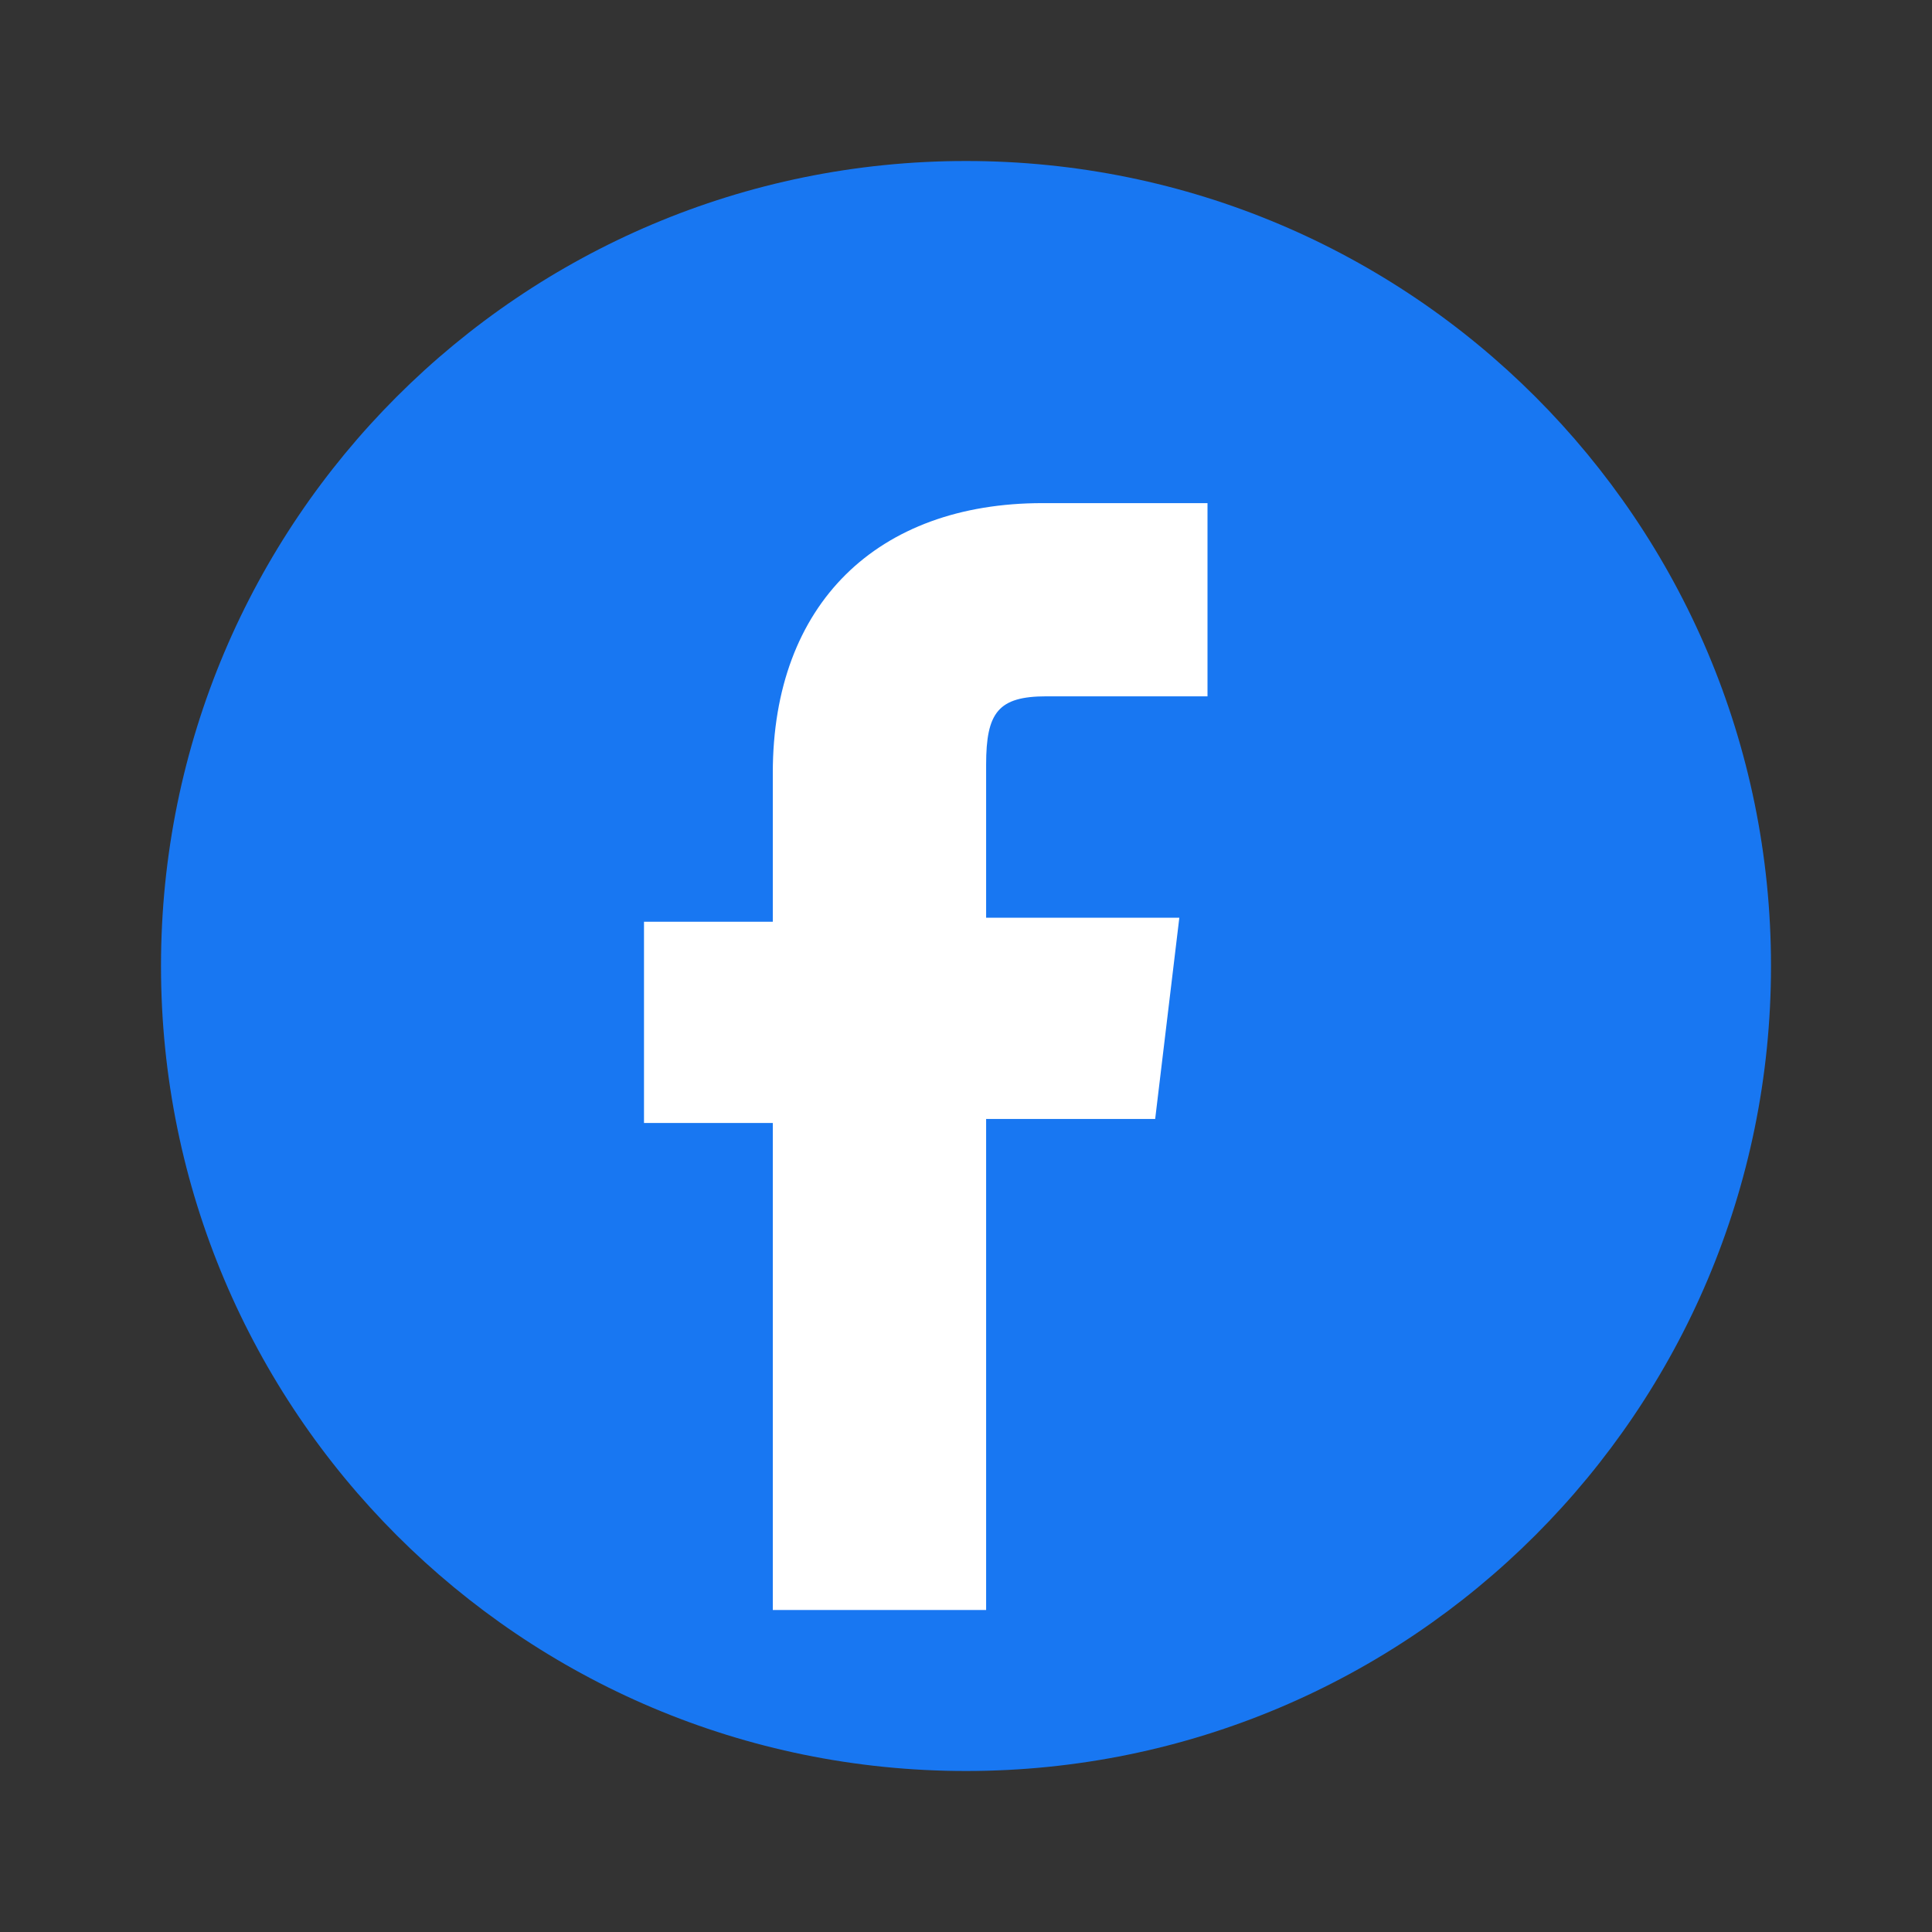
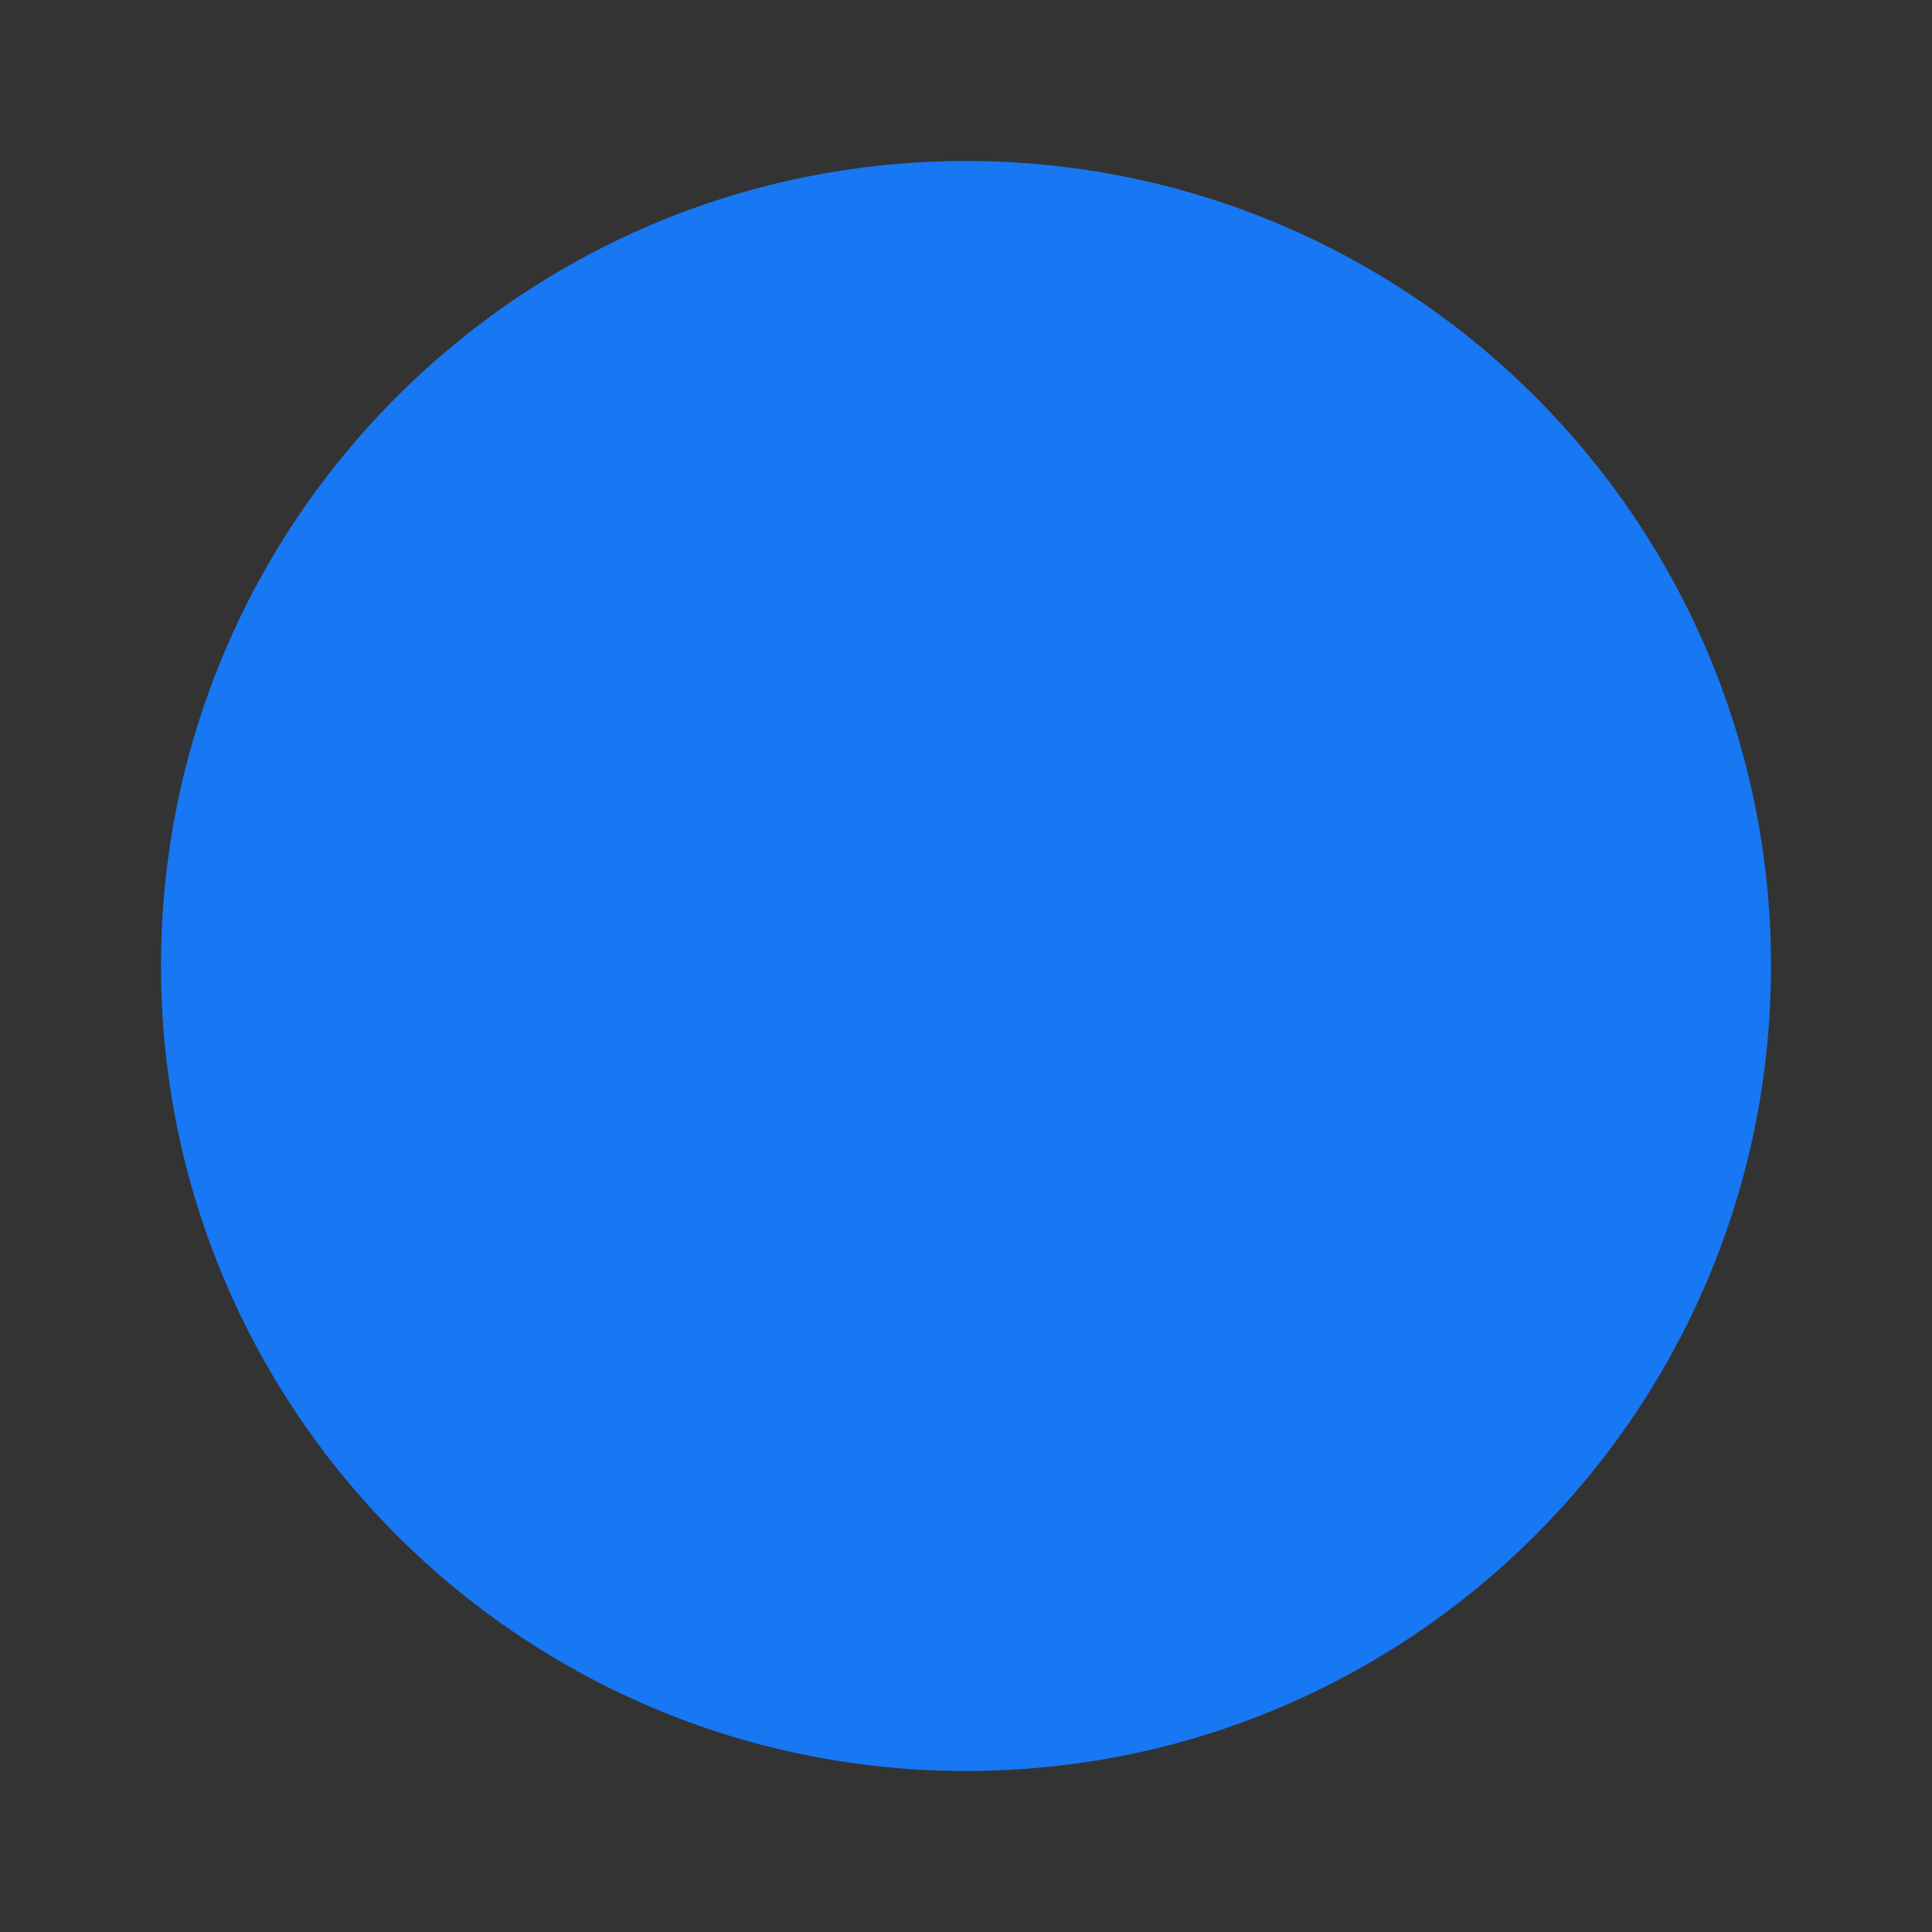
<svg xmlns="http://www.w3.org/2000/svg" viewBox="0 0 48 48">
  <rect x="0" y="0" width="48" height="48" fill="#333333" stroke="none" />
  <path fill="#1877F2" d="M24 4C12.95 4 4 12.95 4 24s8.95 20 20 20 20-8.95 20-20S35.05 4 24 4z" />
-   <path fill="#fff" d="M26.6 17.3h3.4v-4.8h-4.1c-4.1 0-6.7 2.5-6.7 6.7v3.7H16v5h3.2V40h5.3V27.8h4.2l.6-5h-4.8V19c0-1.3.3-1.7 1.5-1.7z" />
</svg>